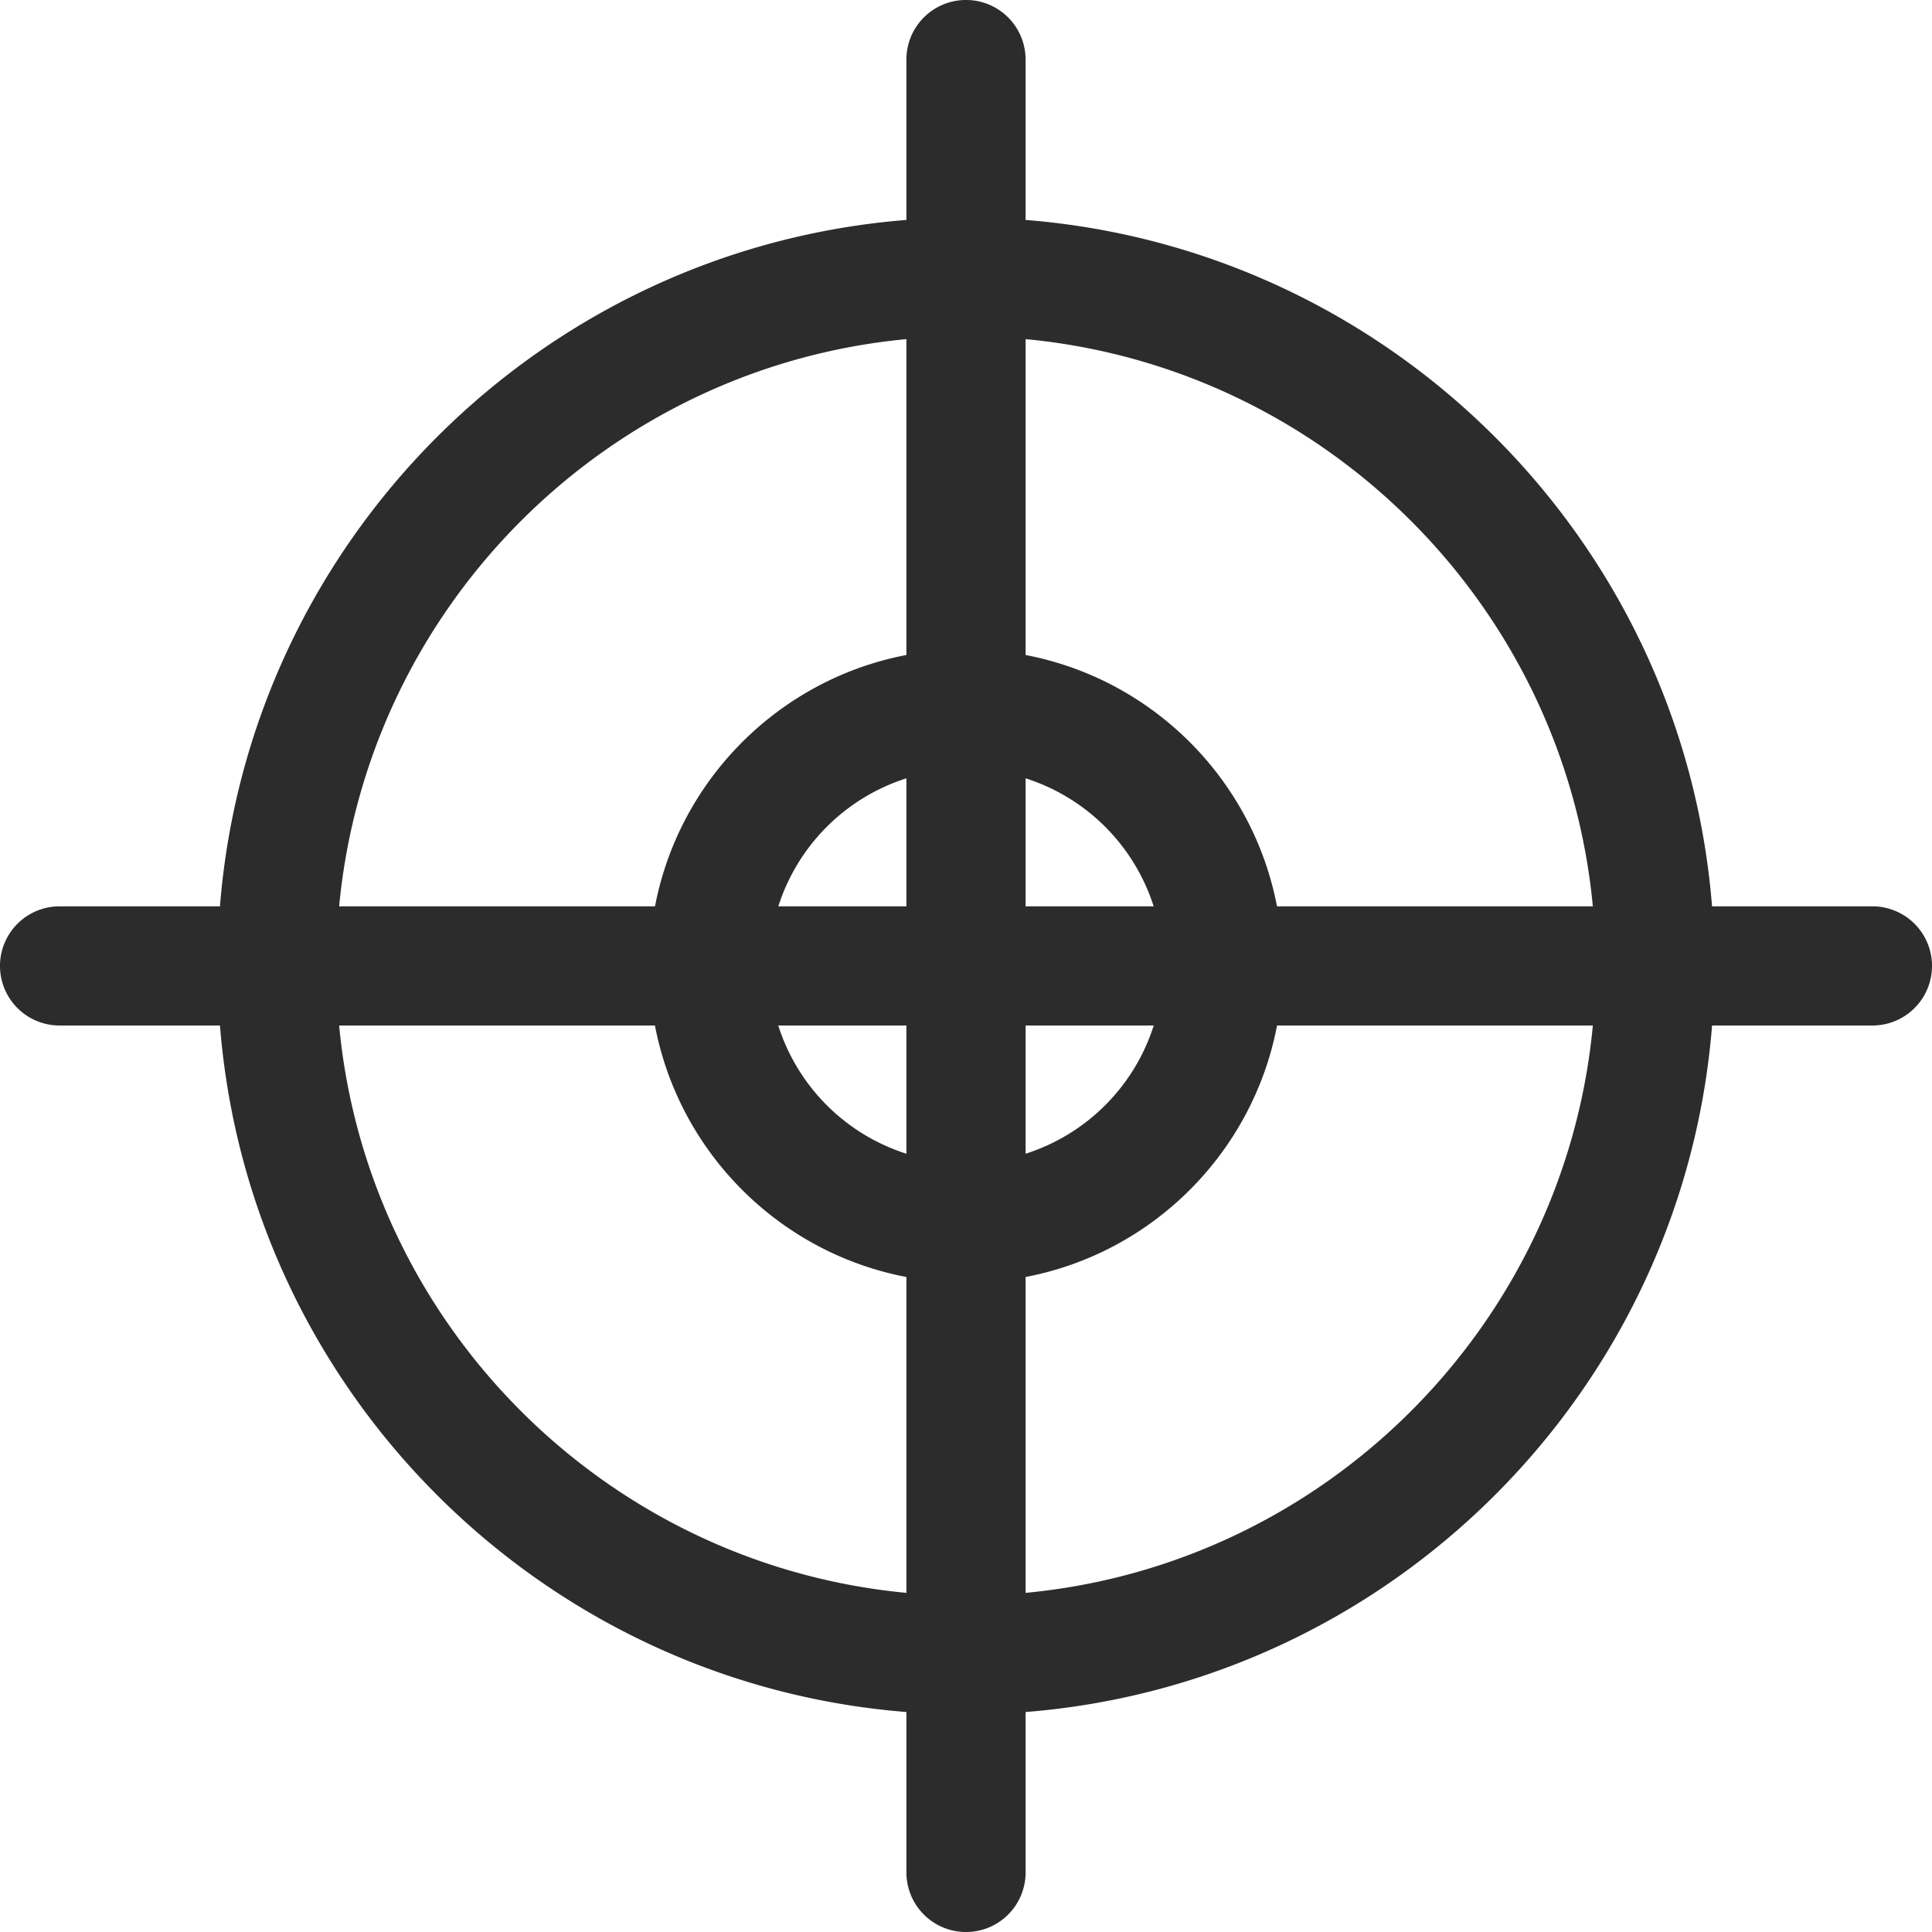
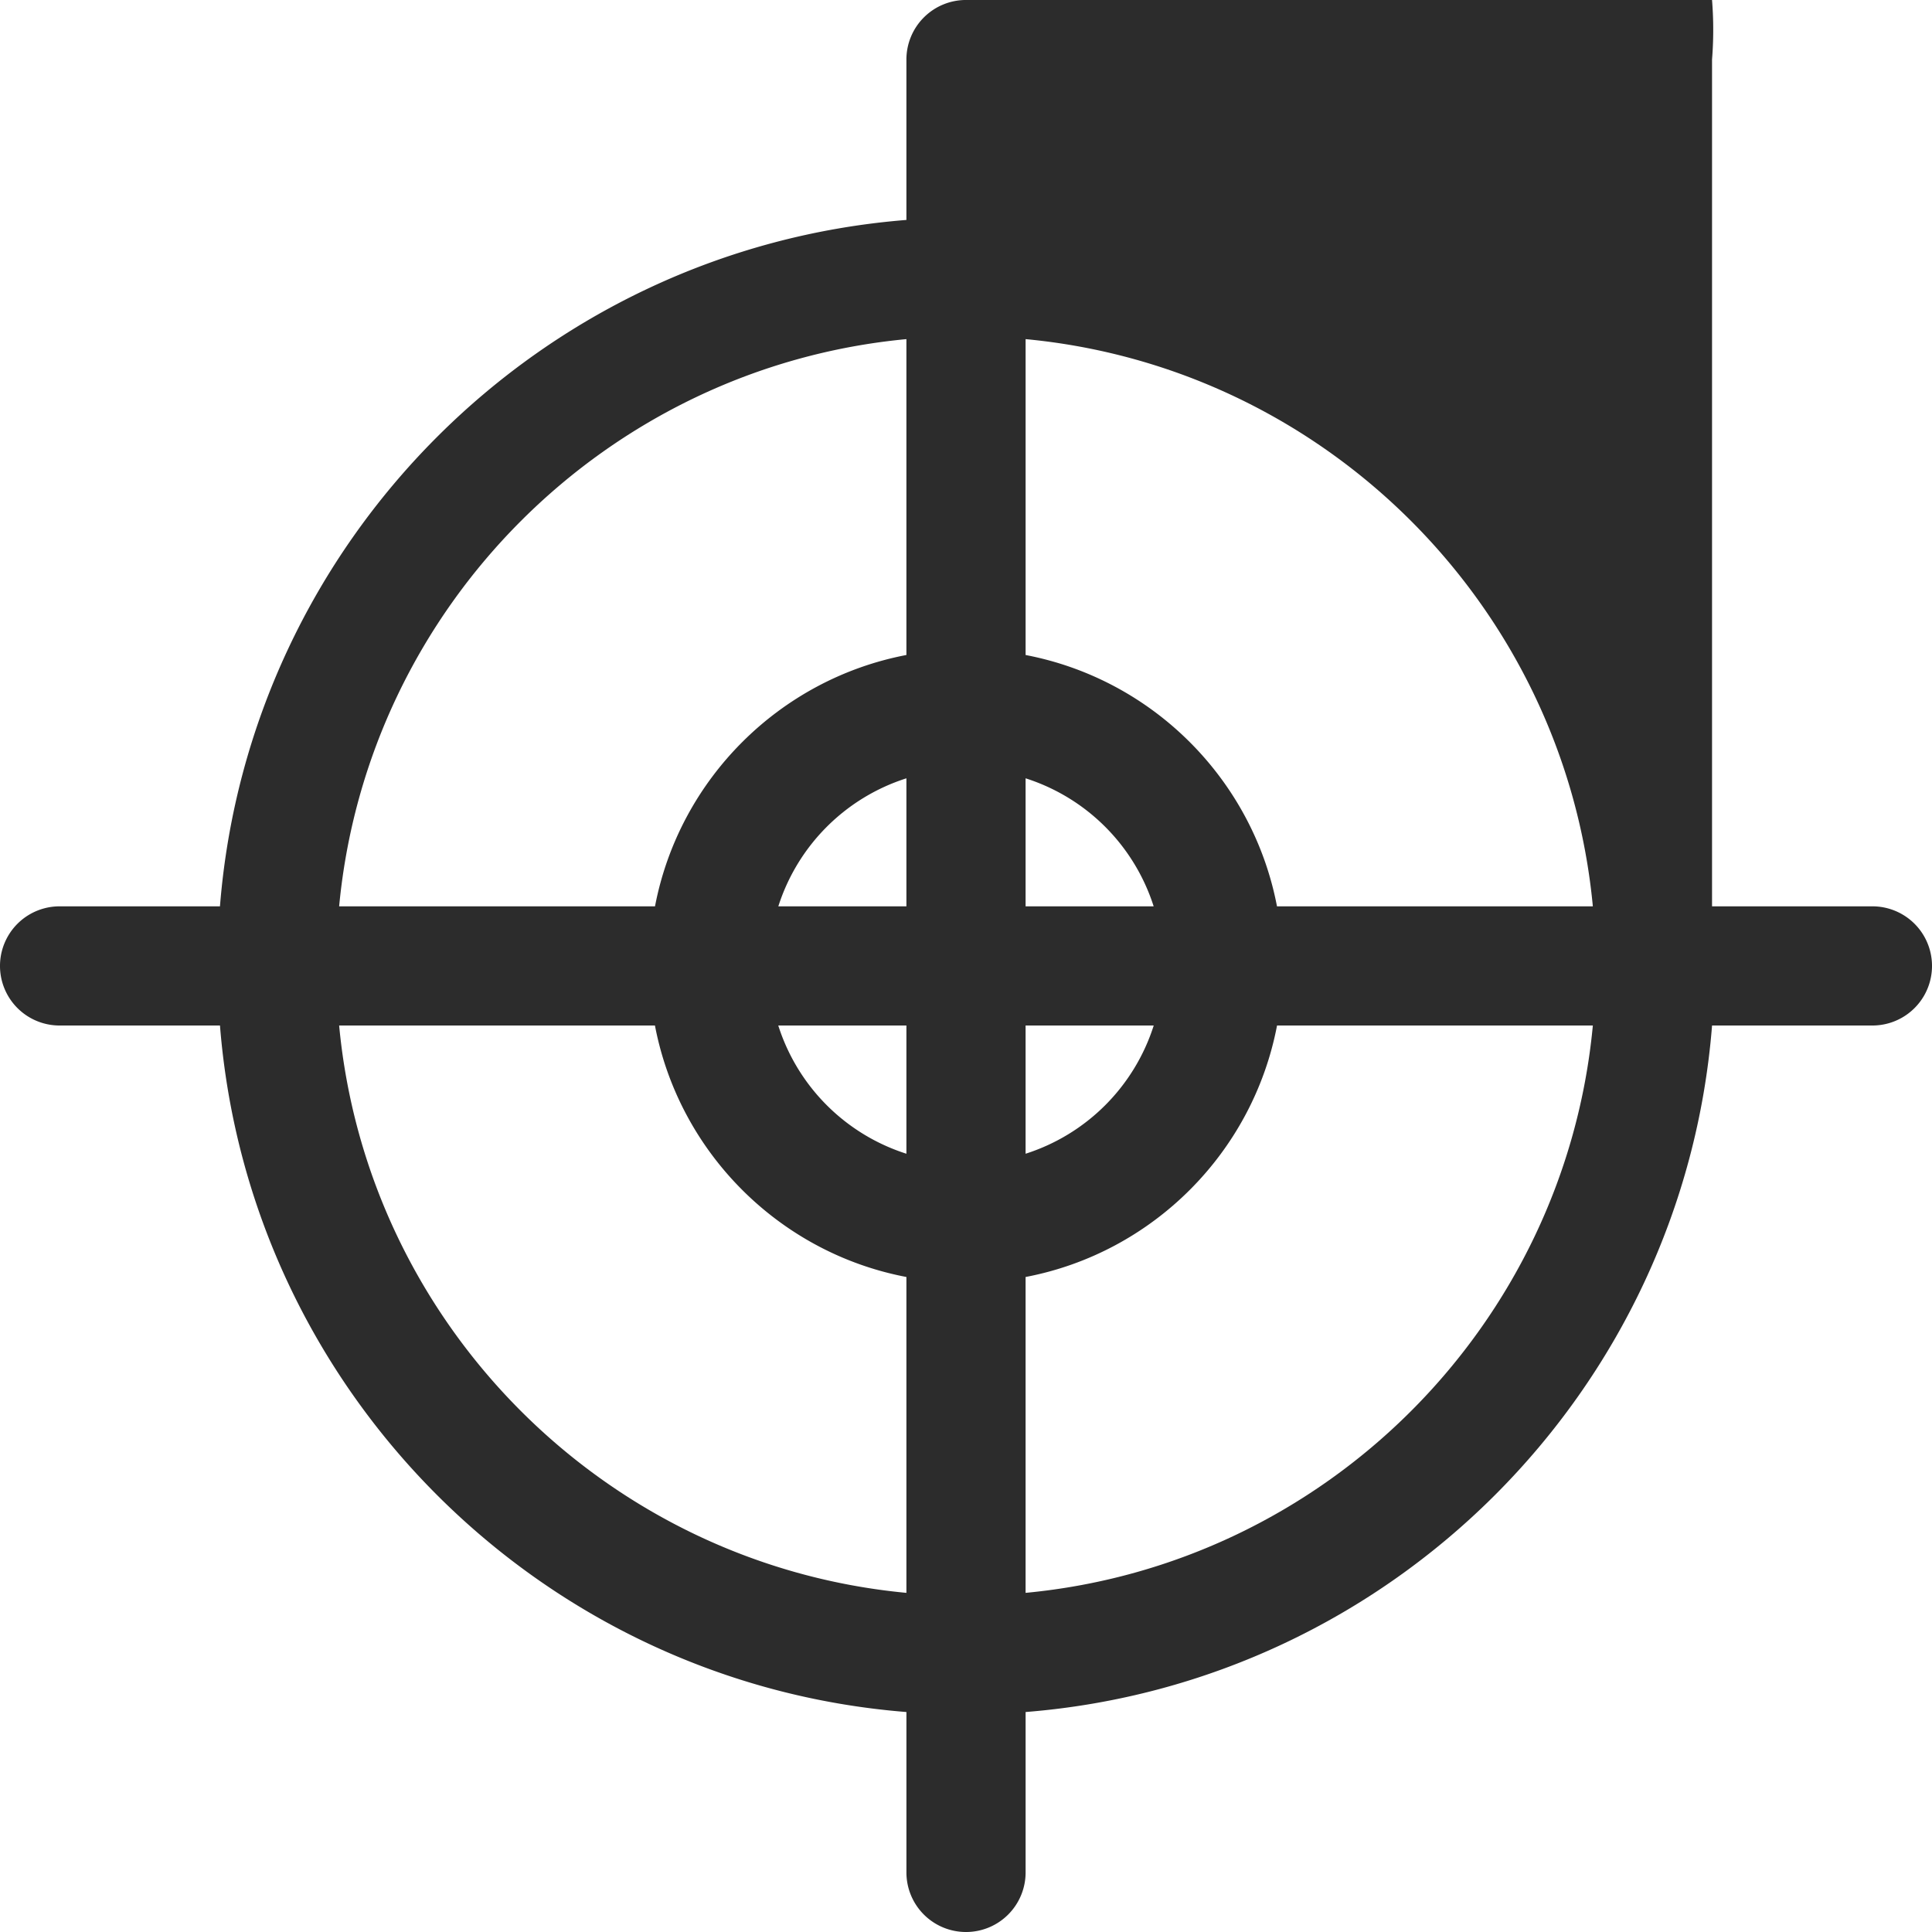
<svg xmlns="http://www.w3.org/2000/svg" t="1742099061475" class="icon" viewBox="0 0 1024 1024" version="1.1" p-id="14745" id="mx_n_1742099061476" width="200" height="200">
-   <path d="M992.416 480.376h-85c-15.392-193.696-170.136-348.44-363.832-363.8V31.576A31.568 31.568 0 0 0 512-0.008a31.568 31.568 0 0 0-31.584 31.584v85c-193.68 15.36-348.44 170.104-363.832 363.8H31.584a31.576 31.576 0 1 0 0 63.168h85.008c15.328 193.744 170.096 348.504 363.832 363.864v85.008A31.56 31.56 0 0 0 512.008 1024a31.56 31.56 0 0 0 31.584-31.584v-85.008c193.728-15.36 348.504-170.128 363.832-363.864h85a31.576 31.576 0 1 0-0.008-63.168z m-148.176 0H676.832c-12.888-67.336-65.944-120.352-133.24-133.208V179.744c158.872 14.992 285.632 141.728 300.648 300.632z m-363.824 0h-67.888a104.64 104.64 0 0 1 67.888-67.856v67.856z m0 63.168v67.96a104.688 104.688 0 0 1-67.92-67.96h67.92z m63.168 0h67.912a104.696 104.696 0 0 1-67.912 67.96v-67.96z m0-63.168v-67.856a104.632 104.632 0 0 1 67.88 67.856h-67.88z m-63.168-300.632v167.416c-67.304 12.856-120.352 65.88-133.248 133.208H179.752c15.024-158.896 141.792-285.632 300.664-300.624zM179.752 543.544h167.384C360 610.888 413.056 664 480.416 676.832v167.416c-158.92-14.992-285.704-141.752-300.664-300.704z m363.832 300.704V676.832C610.944 664 664 610.888 676.856 543.544h167.384c-14.952 158.952-141.744 285.712-300.656 300.704z" fill="#2c2c2c" p-id="14746" />
+   <path d="M992.416 480.376h-85V31.576A31.568 31.568 0 0 0 512-0.008a31.568 31.568 0 0 0-31.584 31.584v85c-193.68 15.36-348.44 170.104-363.832 363.8H31.584a31.576 31.576 0 1 0 0 63.168h85.008c15.328 193.744 170.096 348.504 363.832 363.864v85.008A31.56 31.56 0 0 0 512.008 1024a31.56 31.56 0 0 0 31.584-31.584v-85.008c193.728-15.36 348.504-170.128 363.832-363.864h85a31.576 31.576 0 1 0-0.008-63.168z m-148.176 0H676.832c-12.888-67.336-65.944-120.352-133.24-133.208V179.744c158.872 14.992 285.632 141.728 300.648 300.632z m-363.824 0h-67.888a104.64 104.64 0 0 1 67.888-67.856v67.856z m0 63.168v67.96a104.688 104.688 0 0 1-67.92-67.96h67.92z m63.168 0h67.912a104.696 104.696 0 0 1-67.912 67.96v-67.96z m0-63.168v-67.856a104.632 104.632 0 0 1 67.88 67.856h-67.88z m-63.168-300.632v167.416c-67.304 12.856-120.352 65.88-133.248 133.208H179.752c15.024-158.896 141.792-285.632 300.664-300.624zM179.752 543.544h167.384C360 610.888 413.056 664 480.416 676.832v167.416c-158.92-14.992-285.704-141.752-300.664-300.704z m363.832 300.704V676.832C610.944 664 664 610.888 676.856 543.544h167.384c-14.952 158.952-141.744 285.712-300.656 300.704z" fill="#2c2c2c" p-id="14746" />
</svg>